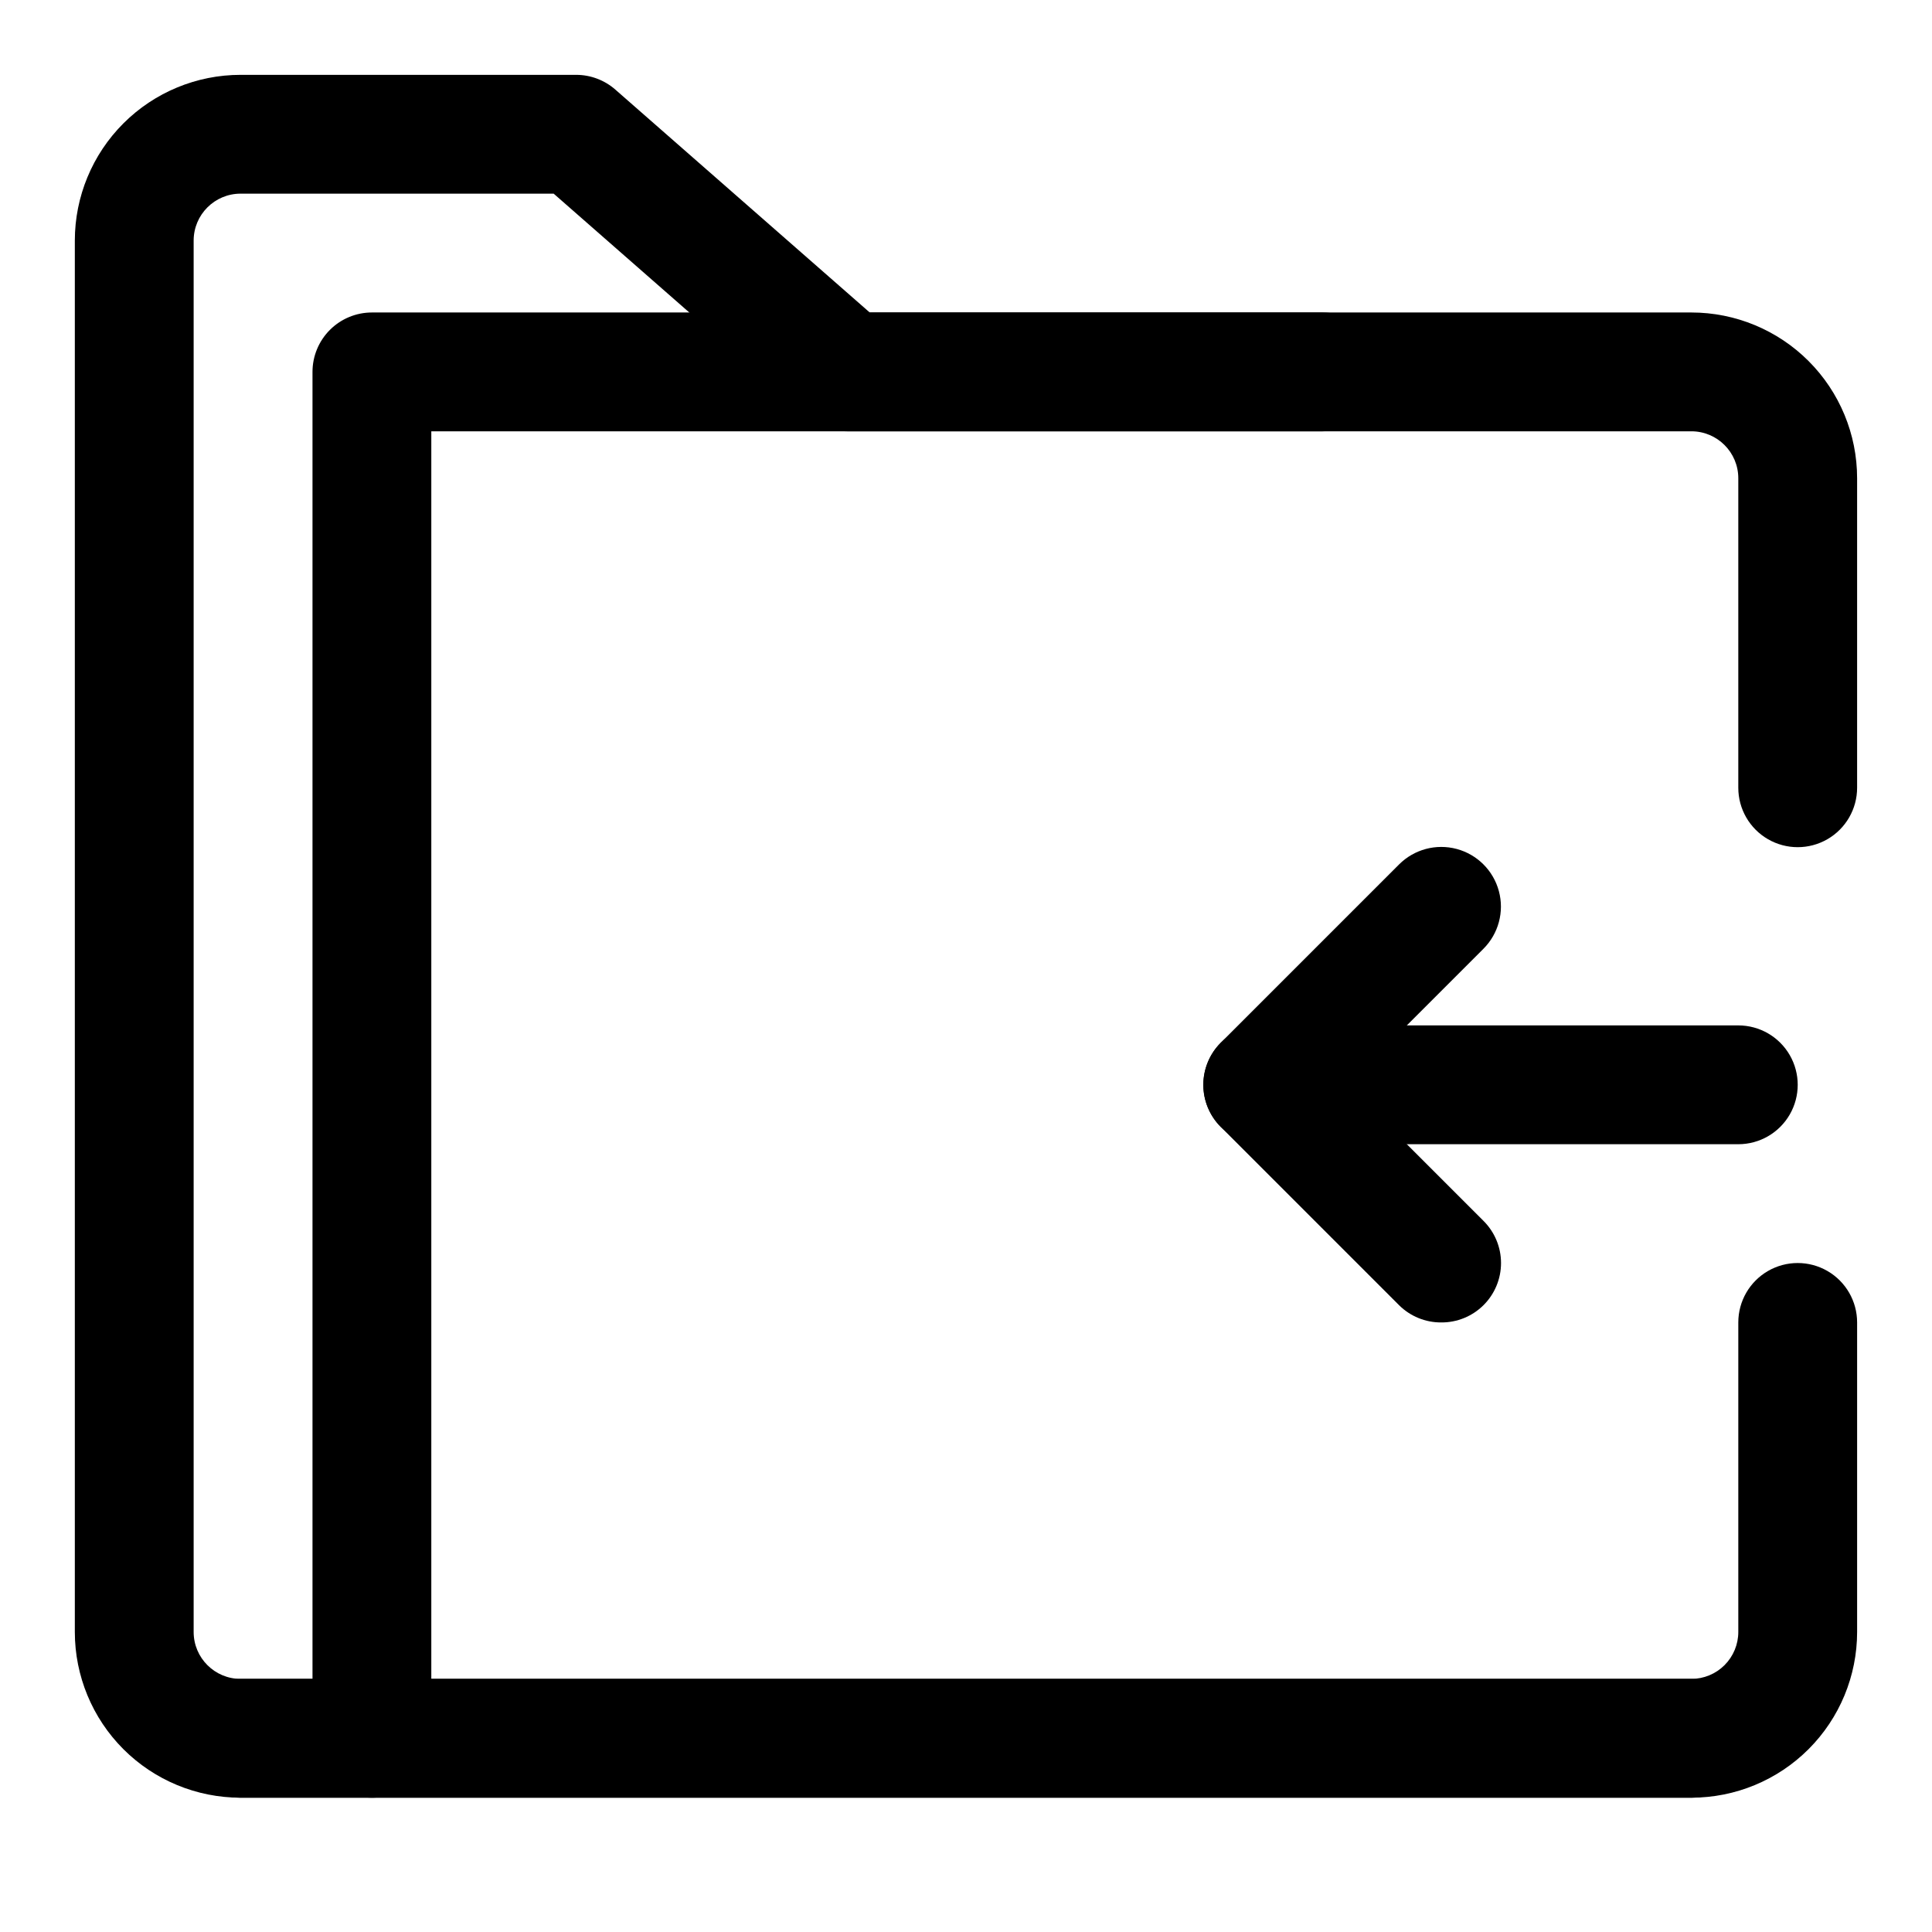
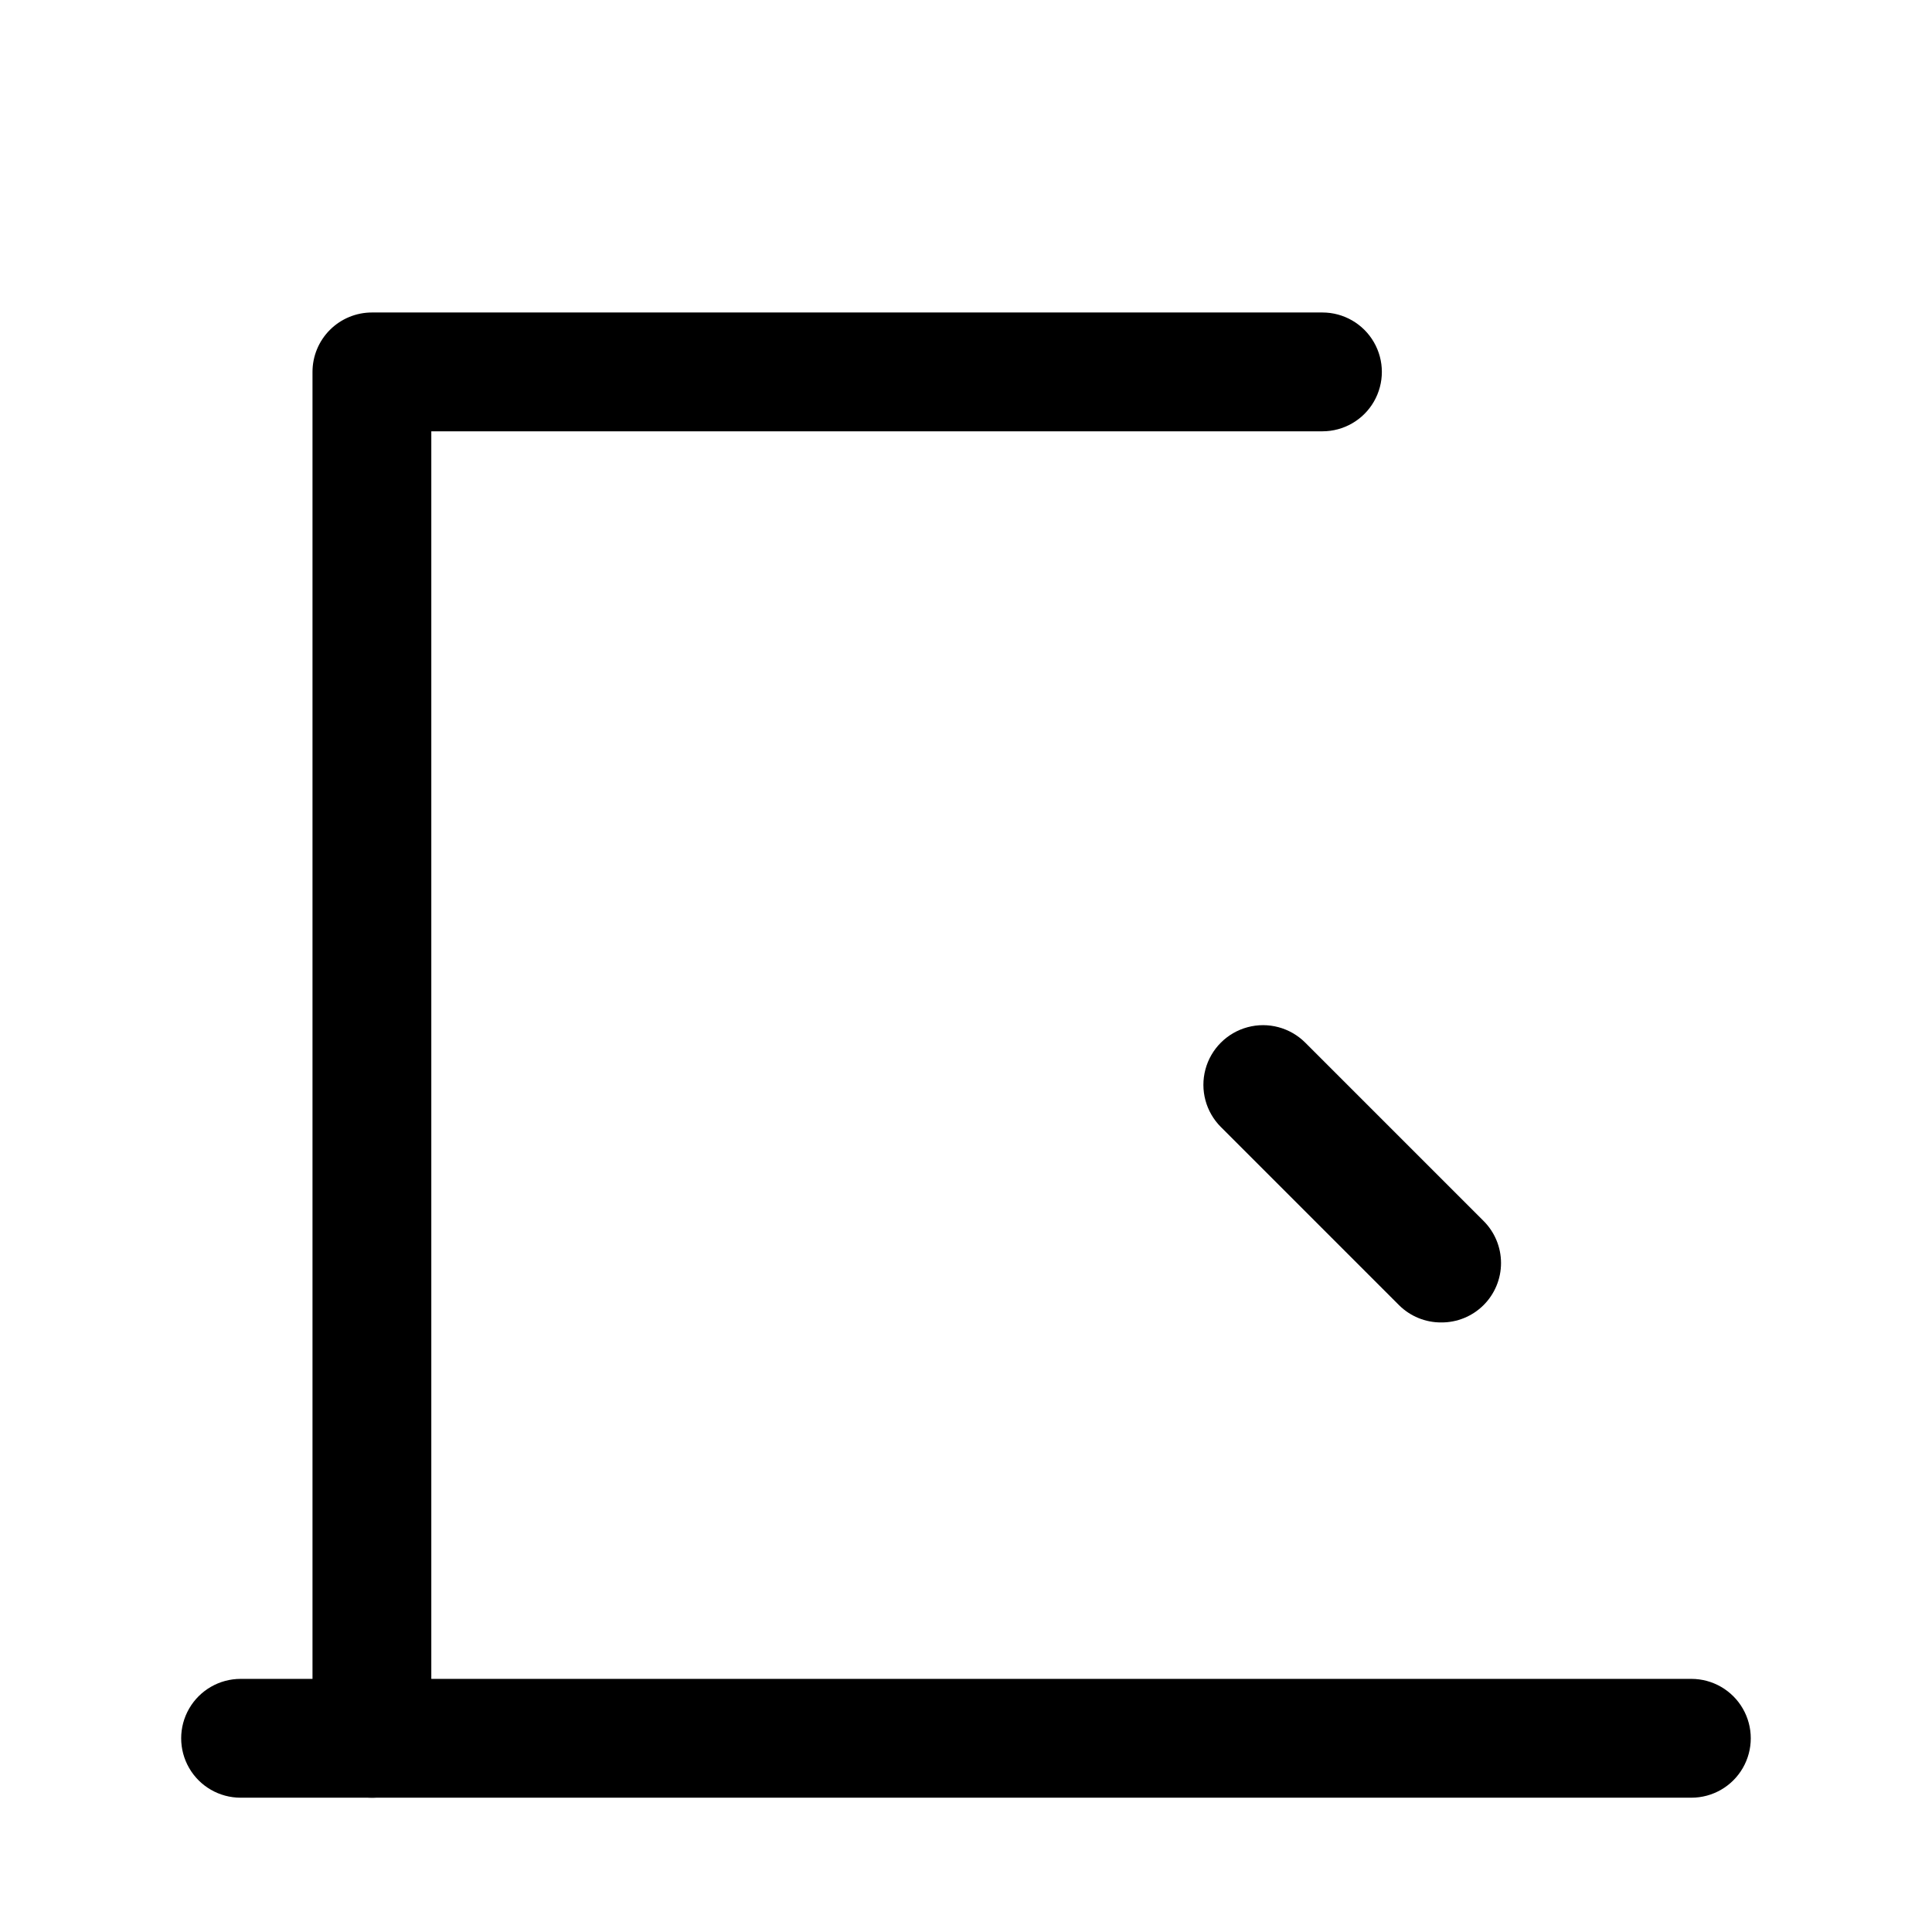
<svg xmlns="http://www.w3.org/2000/svg" fill="#000000" width="800px" height="800px" version="1.1" viewBox="144 144 512 512">
  <g>
-     <path d="m592.23 620.41h-384.47c-11.652 0-22.824-4.625-31.062-12.863s-12.867-19.41-12.867-31.062v-368.72c0-11.652 4.629-22.824 12.867-31.062s19.41-12.867 31.062-12.867h88.953c3.824 0.008 7.519 1.406 10.391 3.938l67.383 59.039h217.74c11.648 0 22.82 4.629 31.059 12.867 8.238 8.238 12.867 19.41 12.867 31.059v82.027c0 5.625-3 10.824-7.871 13.637-4.875 2.812-10.875 2.812-15.746 0-4.871-2.812-7.871-8.012-7.871-13.637v-82.027c0-6.867-5.57-12.438-12.438-12.438h-223.72c-3.828-0.004-7.523-1.402-10.391-3.934l-67.387-59.043h-82.969c-6.871 0-12.441 5.57-12.441 12.441v368.72c0 6.871 5.57 12.438 12.441 12.438h384.47c3.297 0 6.461-1.309 8.793-3.641 2.332-2.332 3.644-5.496 3.644-8.797v-82.027c0-5.621 3-10.82 7.871-13.633 4.871-2.812 10.871-2.812 15.746 0 4.871 2.812 7.871 8.012 7.871 13.633v82.027c0 11.652-4.629 22.824-12.867 31.062s-19.41 12.863-31.059 12.863z" />
    <path d="m242.56 620.41c-4.176 0-8.18-1.656-11.133-4.609-2.953-2.953-4.613-6.957-4.613-11.133v-362.11c0-4.176 1.66-8.18 4.613-11.133s6.957-4.613 11.133-4.613h251.9c5.625 0 10.824 3.004 13.637 7.875s2.812 10.871 0 15.742c-2.812 4.871-8.012 7.871-13.637 7.871h-236.16v346.37c0 4.176-1.656 8.18-4.609 11.133-2.953 2.953-6.957 4.609-11.133 4.609z" />
    <path d="m592.23 620.41h-384.47c-5.625 0-10.824-3-13.637-7.871-2.812-4.871-2.812-10.871 0-15.742 2.812-4.871 8.012-7.875 13.637-7.875h384.47c5.625 0 10.82 3.004 13.633 7.875 2.812 4.871 2.812 10.871 0 15.742-2.812 4.871-8.008 7.871-13.633 7.871z" />
-     <path d="m604.67 447.23h-110.21c-5.621 0-10.82-3-13.633-7.871s-2.812-10.875 0-15.746c2.812-4.871 8.012-7.871 13.633-7.871h110.21c5.625 0 10.82 3 13.633 7.871 2.812 4.871 2.812 10.875 0 15.746s-8.008 7.871-13.633 7.871z" />
-     <path d="m478.72 447.23c-4.184 0.023-8.207-1.617-11.18-4.566-2.981-2.957-4.656-6.981-4.656-11.176 0-4.199 1.676-8.223 4.656-11.18l47.23-47.23h0.004c3.992-3.996 9.812-5.555 15.27-4.094 5.453 1.461 9.715 5.723 11.176 11.18 1.465 5.453-0.098 11.273-4.09 15.27l-47.23 47.23c-2.973 2.949-6.996 4.59-11.18 4.566z" />
    <path d="m525.95 494.46c-4.184 0.027-8.207-1.617-11.176-4.562l-47.234-47.234c-3.992-3.992-5.551-9.812-4.09-15.27 1.461-5.453 5.723-9.715 11.18-11.176 5.453-1.465 11.273 0.098 15.27 4.09l47.23 47.23c2.981 2.957 4.656 6.981 4.656 11.18s-1.676 8.223-4.656 11.18c-2.973 2.945-6.992 4.59-11.18 4.562z" />
  </g>
</svg>